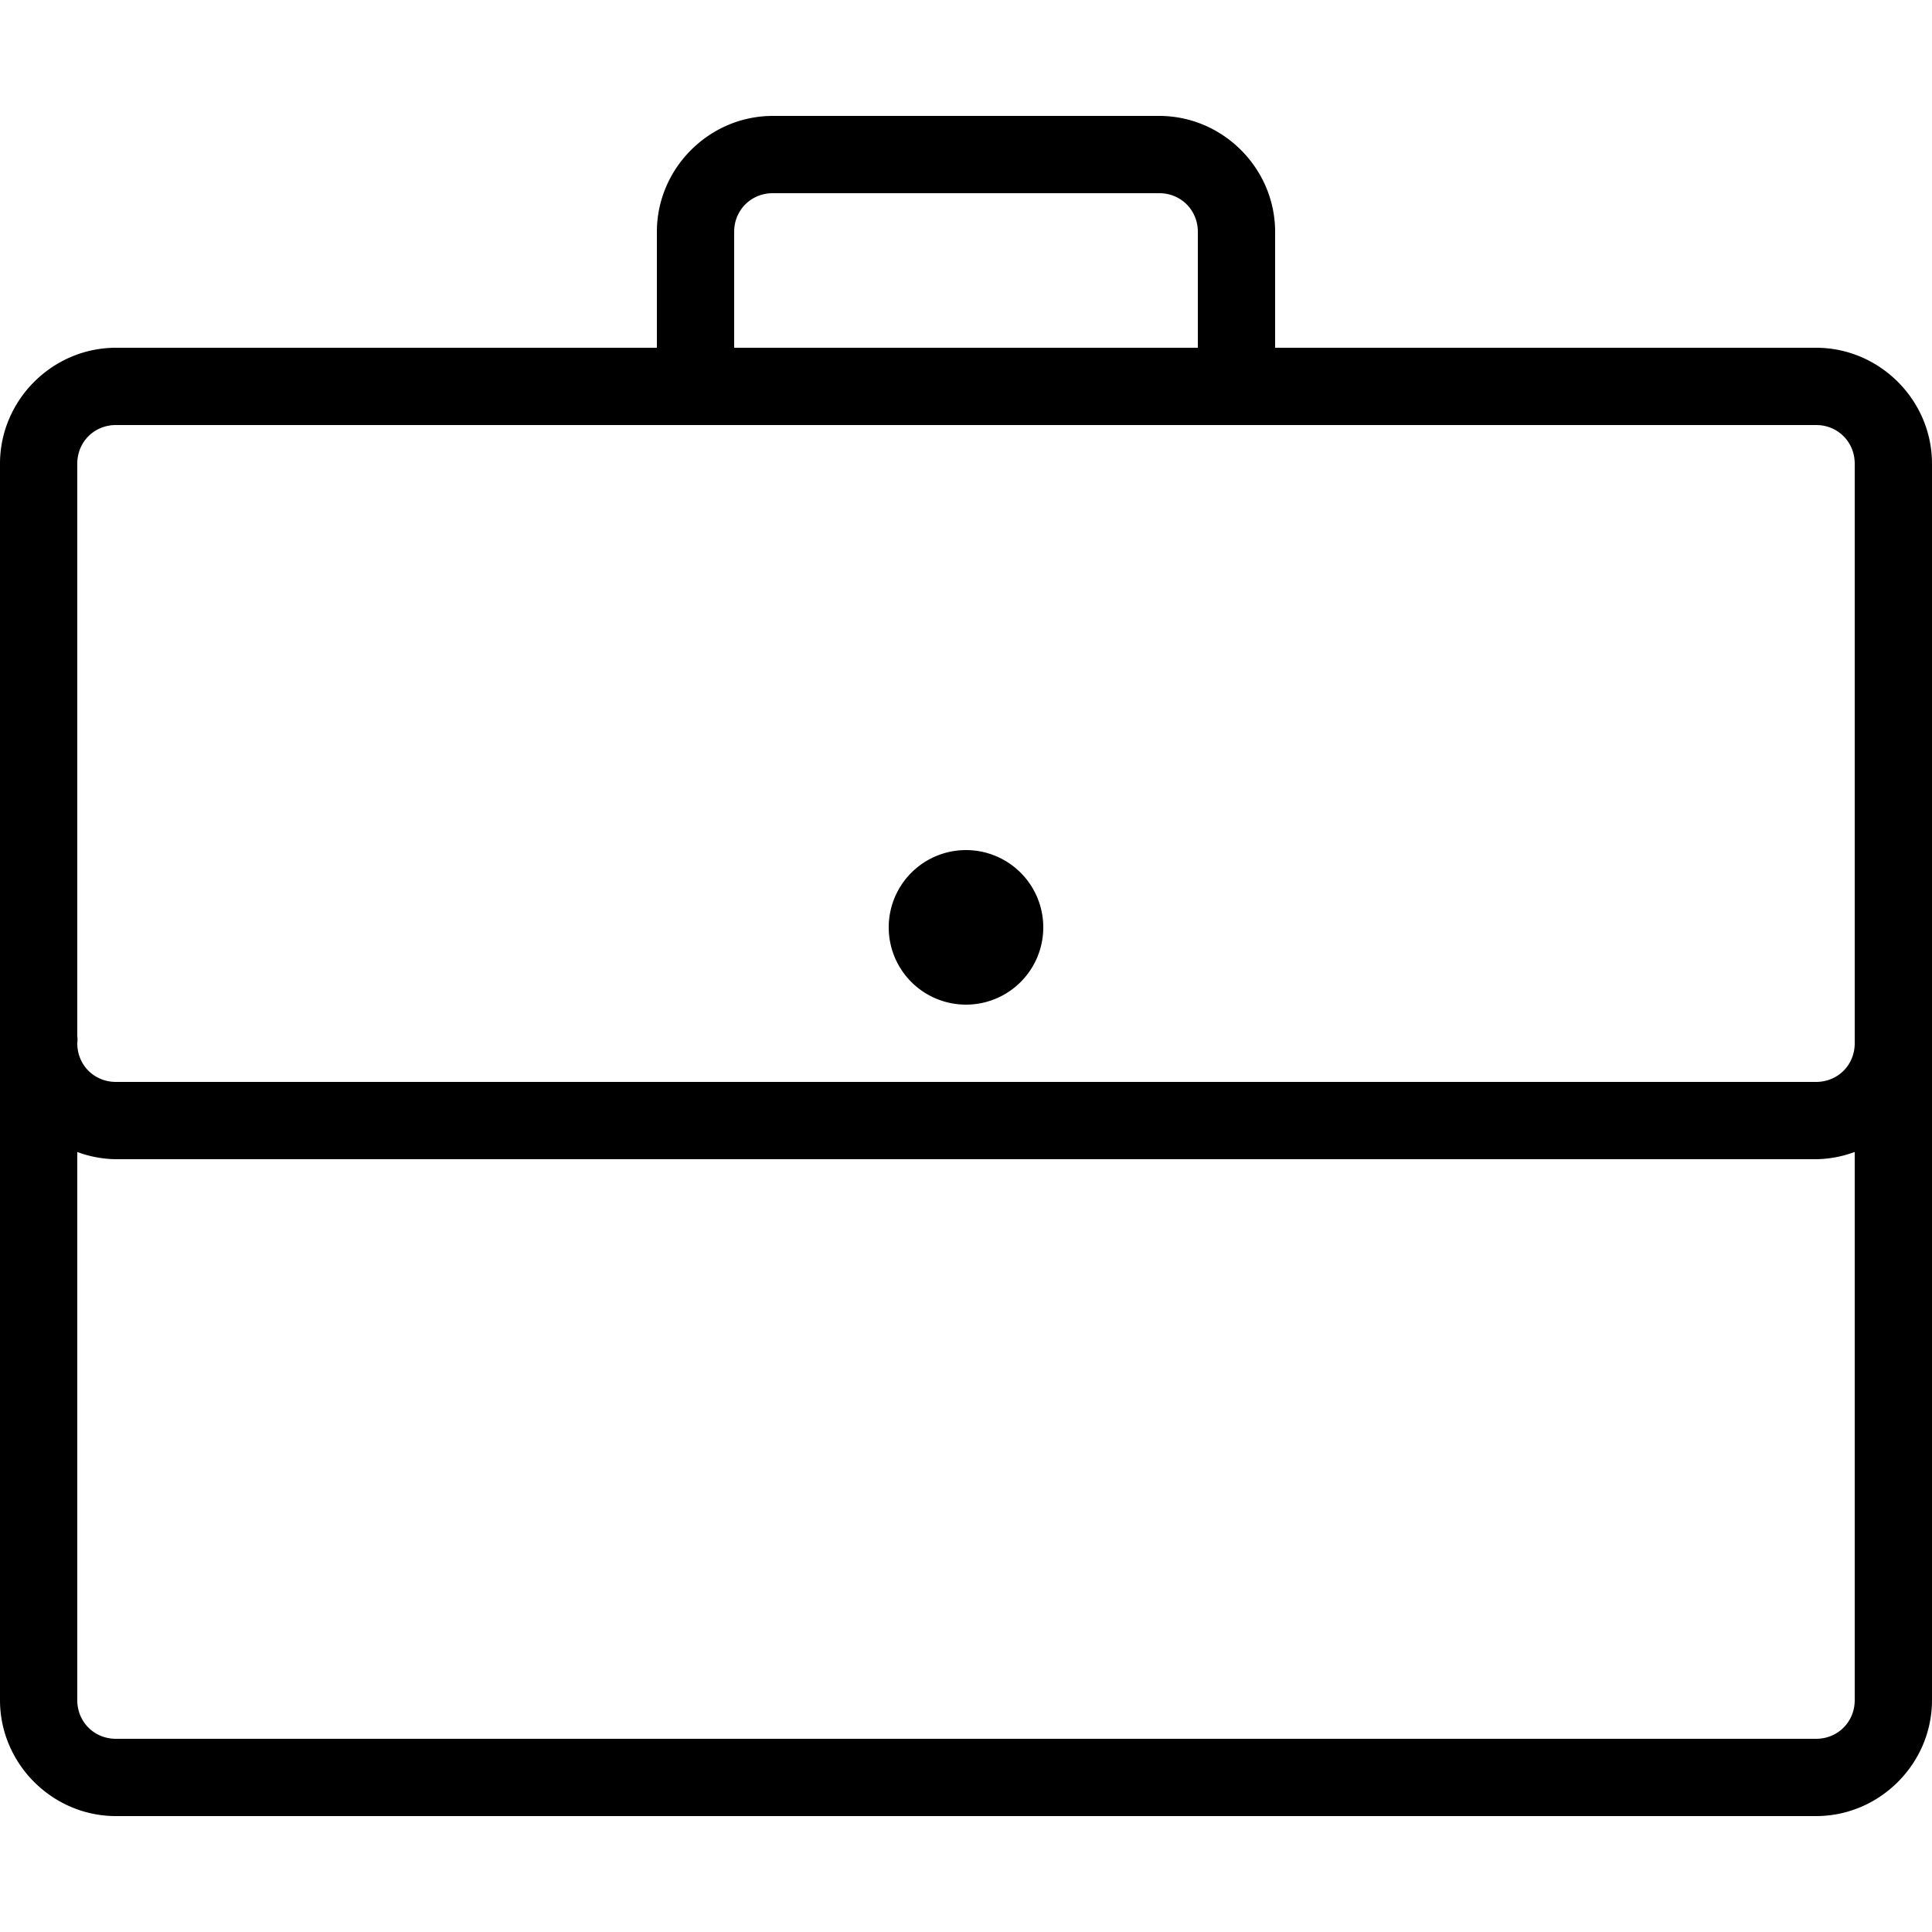
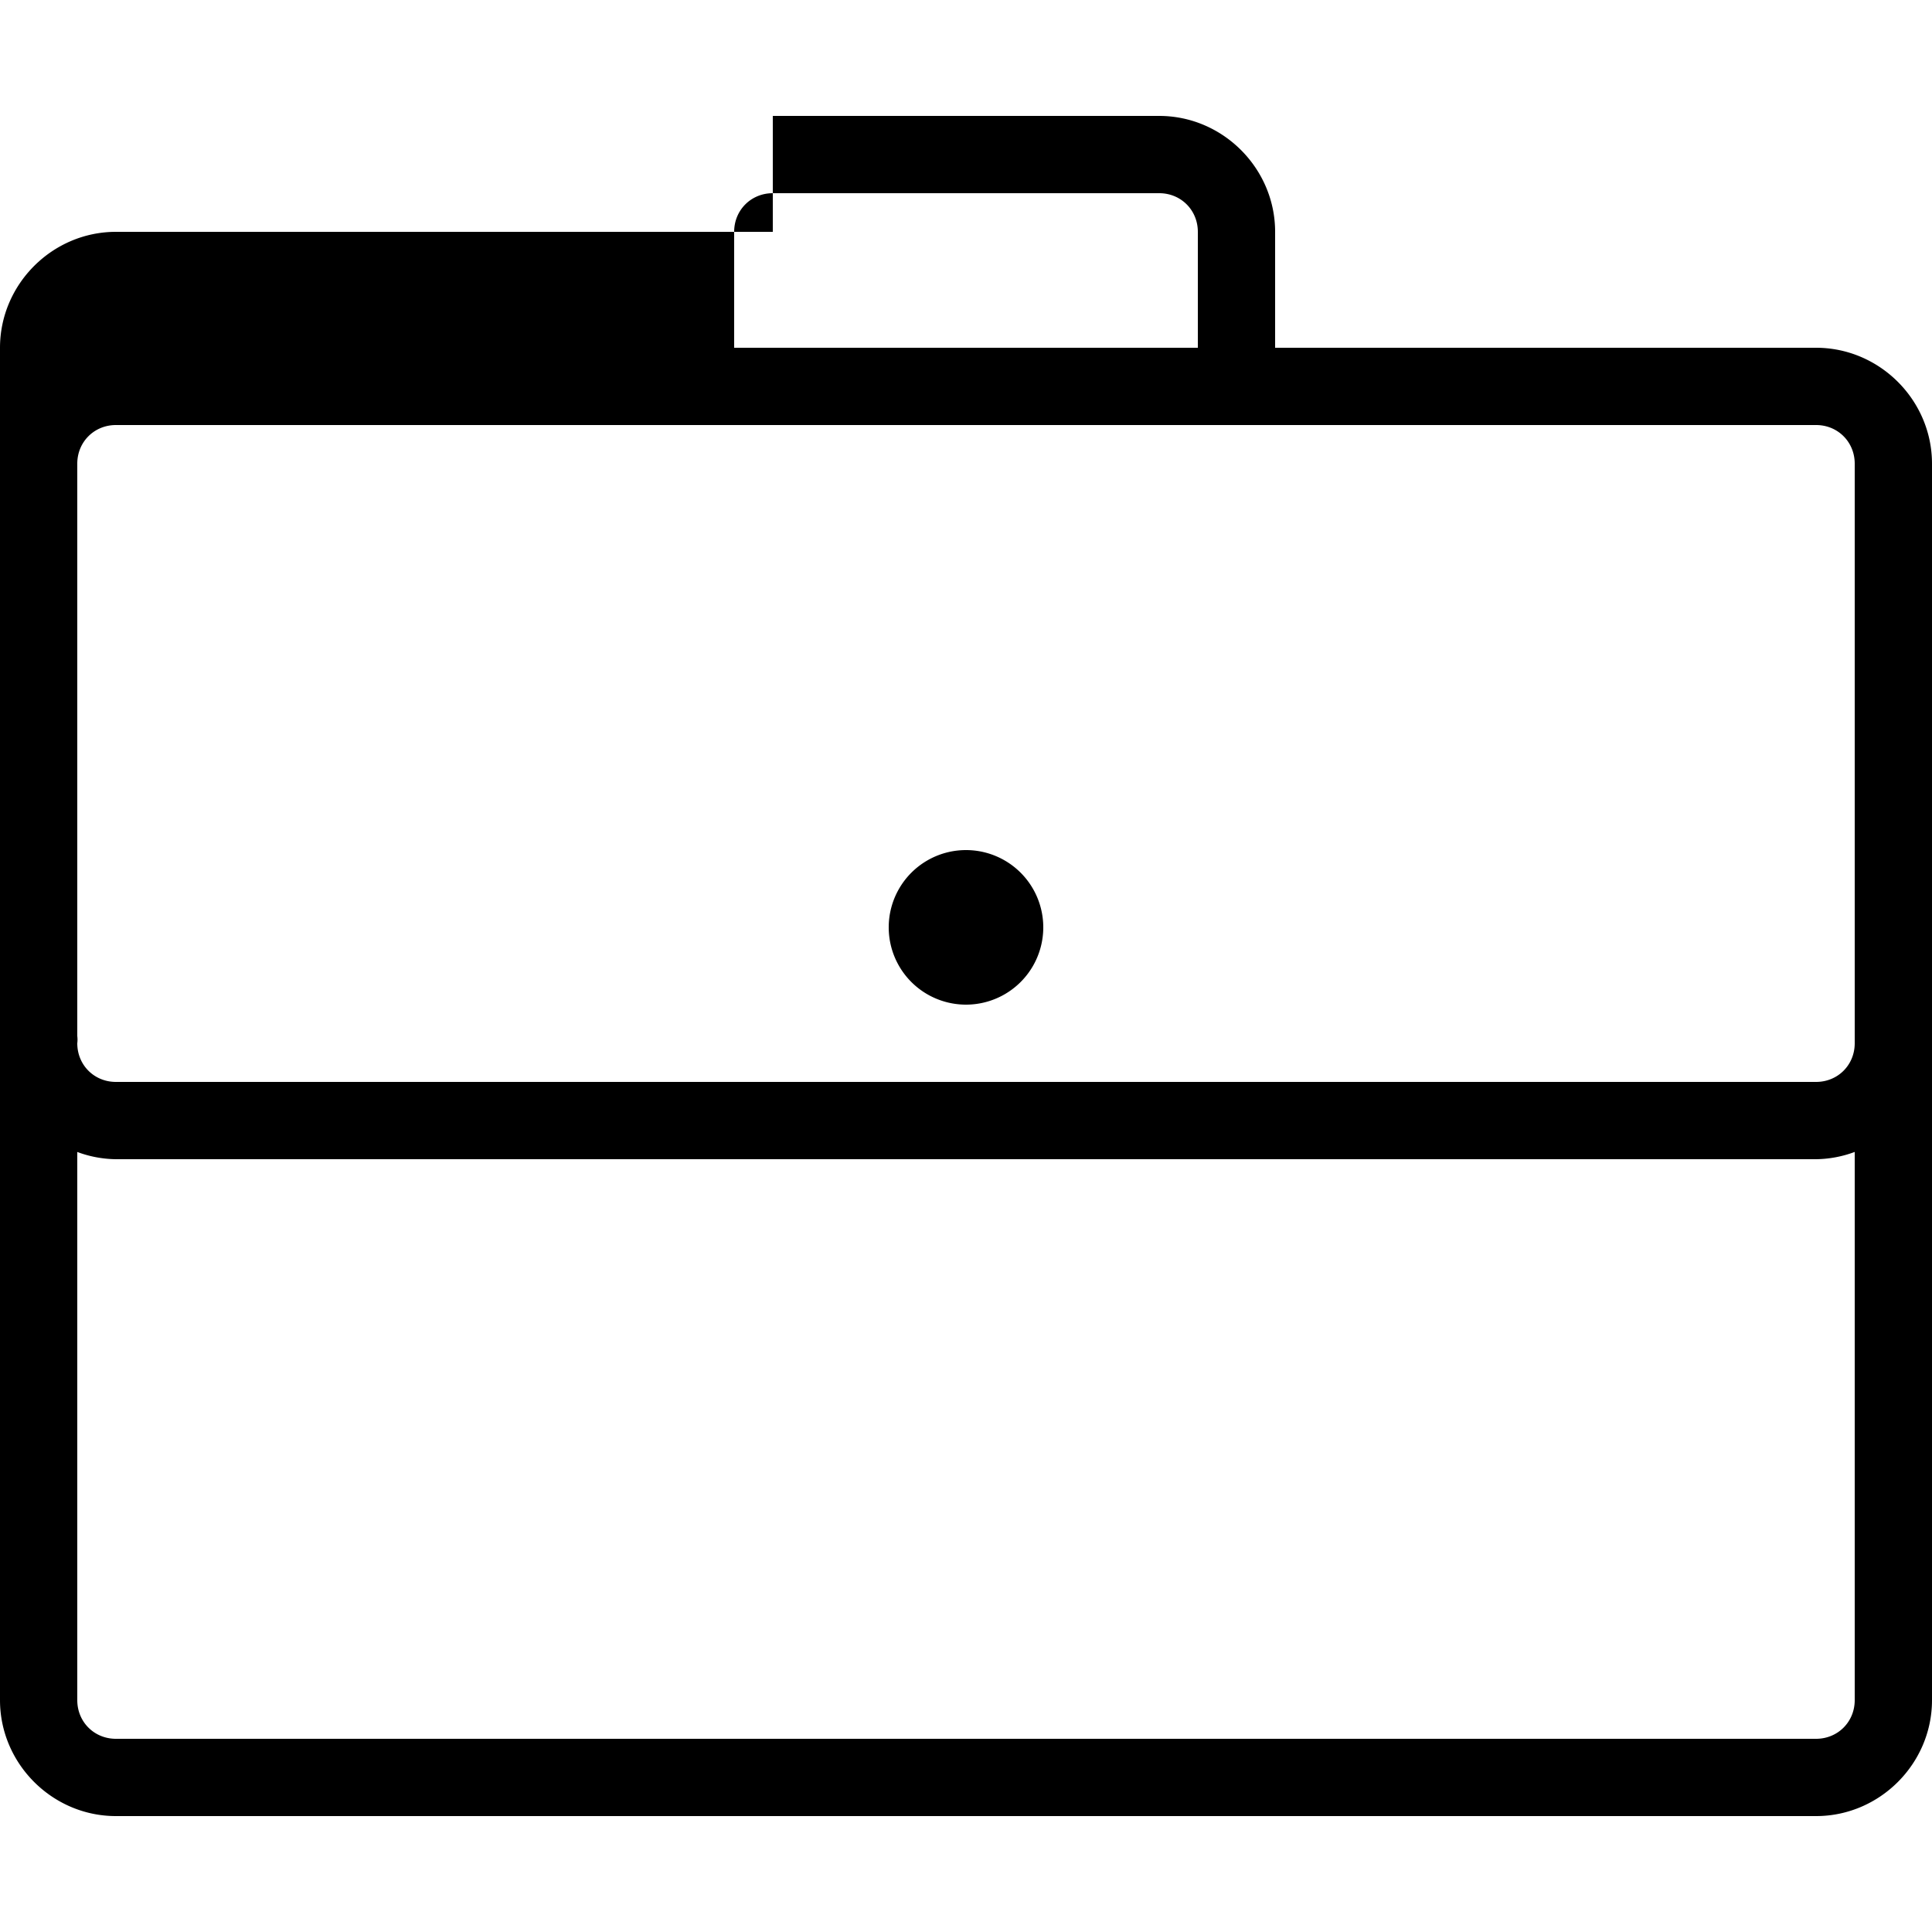
<svg xmlns="http://www.w3.org/2000/svg" viewBox="0 0 50 50">
-   <path d="M20 3c-1.645 0-3 1.355-3 3v3H3c-1.645 0-3 1.355-3 3v14.813A.753.753 0 0 0 0 27v17c0 1.645 1.355 3 3 3h44c1.645 0 3-1.355 3-3V12c0-1.645-1.355-3-3-3H33V6c0-1.645-1.355-3-3-3zm0 2h10c.563 0 1 .438 1 1v3H19V6c0-.563.438-1 1-1zM3 11h44c.563 0 1 .438 1 1v15c0 .563-.438 1-1 1H3c-.563 0-1-.438-1-1a.753.753 0 0 0 0-.188V12c0-.563.438-1 1-1zm22 11a1.999 1.999 0 1 0 0 4 1.999 1.999 0 1 0 0-4zM2 29.813A2.95 2.95 0 0 0 3 30h44a2.95 2.95 0 0 0 1-.188V44c0 .563-.438 1-1 1H3c-.563 0-1-.438-1-1z" />
+   <path d="M20 3v3H3c-1.645 0-3 1.355-3 3v14.813A.753.753 0 0 0 0 27v17c0 1.645 1.355 3 3 3h44c1.645 0 3-1.355 3-3V12c0-1.645-1.355-3-3-3H33V6c0-1.645-1.355-3-3-3zm0 2h10c.563 0 1 .438 1 1v3H19V6c0-.563.438-1 1-1zM3 11h44c.563 0 1 .438 1 1v15c0 .563-.438 1-1 1H3c-.563 0-1-.438-1-1a.753.753 0 0 0 0-.188V12c0-.563.438-1 1-1zm22 11a1.999 1.999 0 1 0 0 4 1.999 1.999 0 1 0 0-4zM2 29.813A2.95 2.95 0 0 0 3 30h44a2.95 2.95 0 0 0 1-.188V44c0 .563-.438 1-1 1H3c-.563 0-1-.438-1-1z" />
</svg>